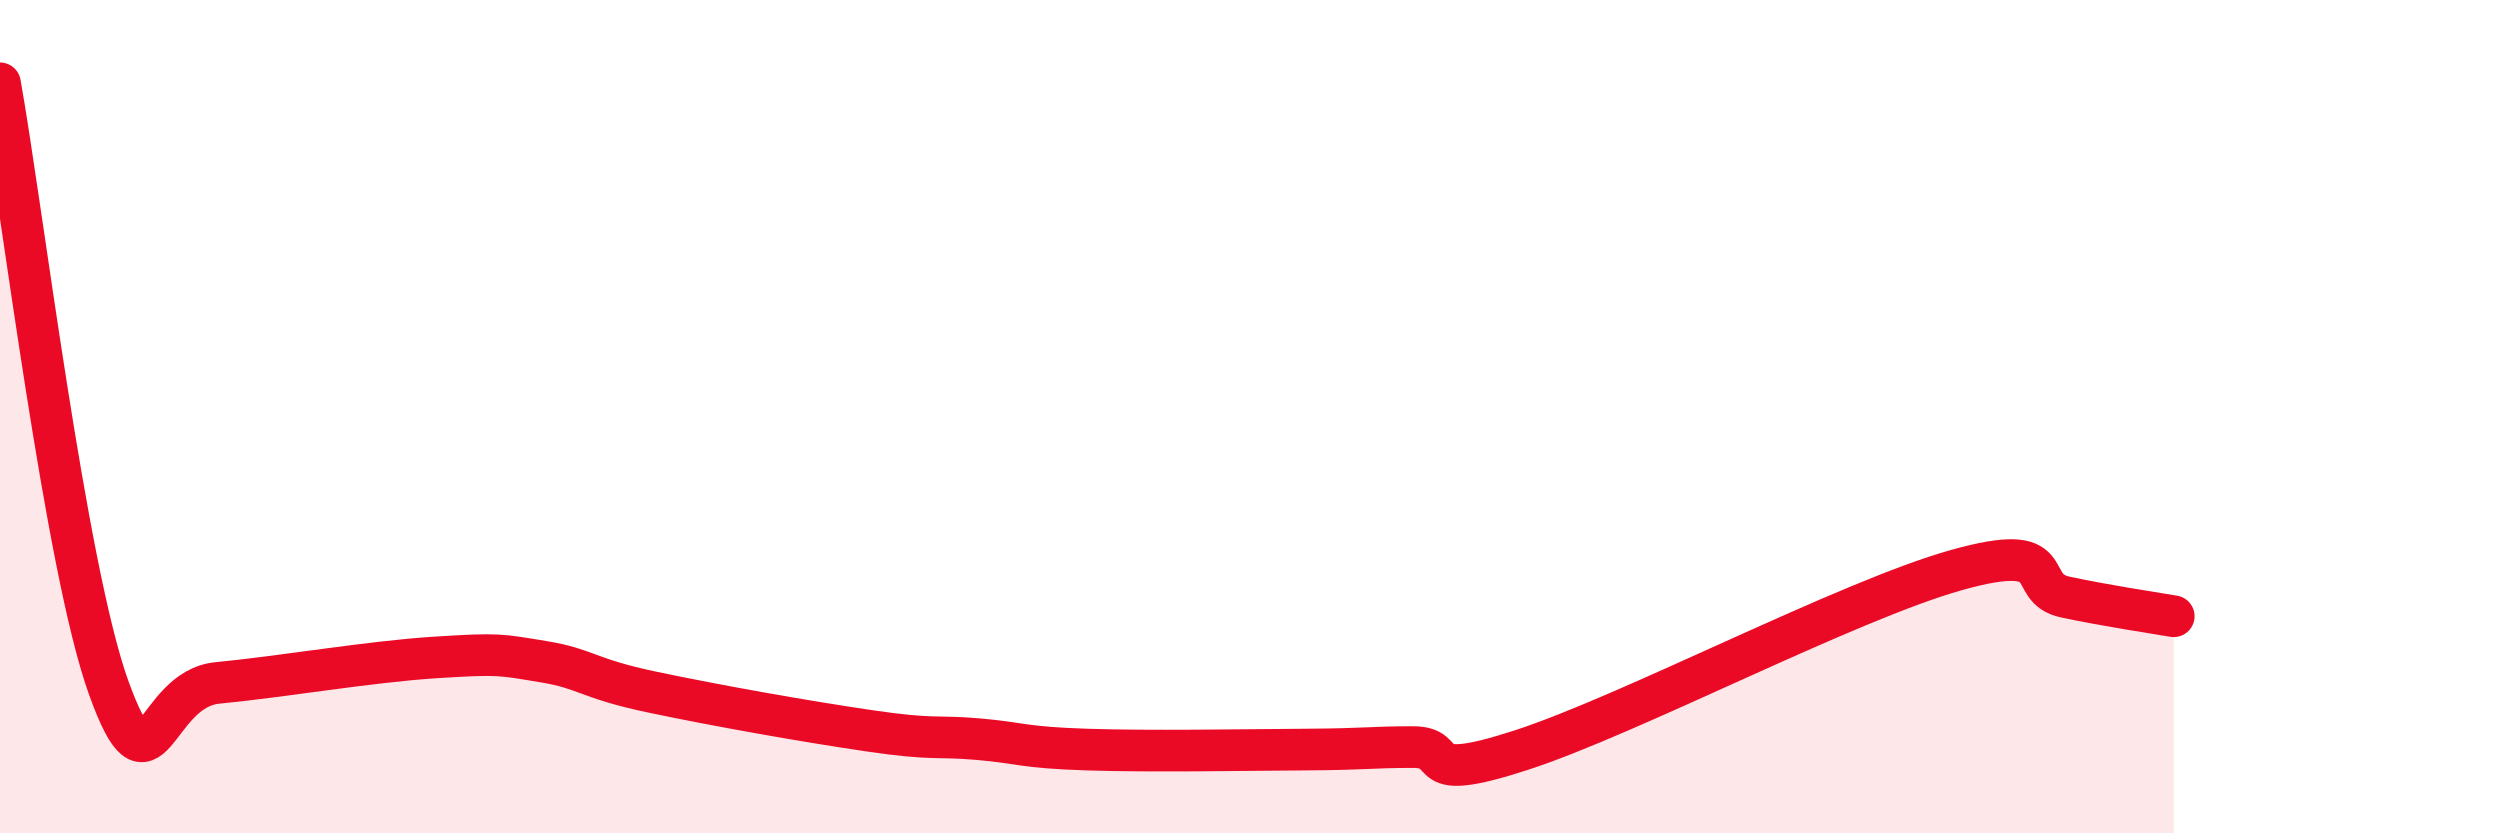
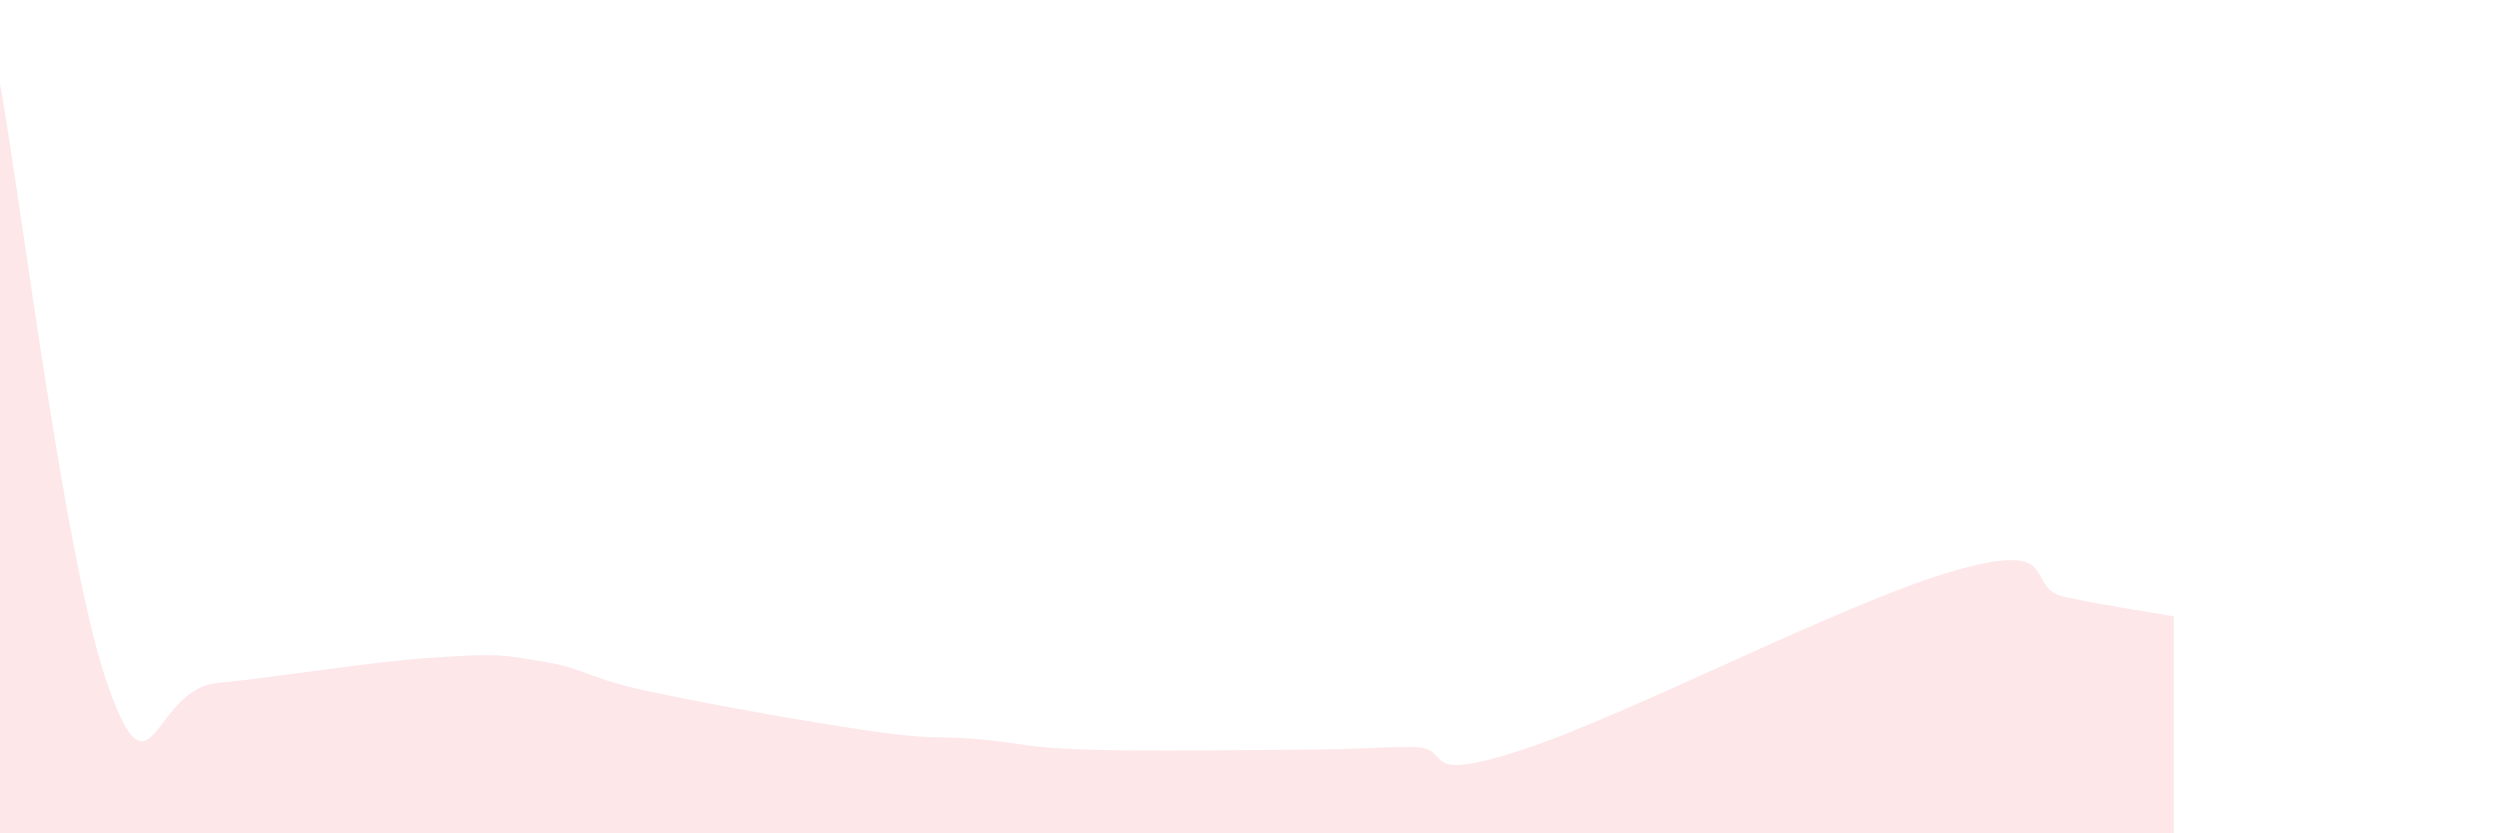
<svg xmlns="http://www.w3.org/2000/svg" width="60" height="20" viewBox="0 0 60 20">
  <path d="M 0,2 C 0.52,4.9 1.57,13.63 2.61,16.51 C 3.65,19.39 3.66,16.54 5.22,16.39 C 6.78,16.24 8.87,15.88 10.43,15.78 C 11.99,15.68 12,15.71 13.04,15.88 C 14.08,16.05 14.08,16.28 15.65,16.61 C 17.22,16.94 19.3,17.31 20.87,17.54 C 22.44,17.77 22.44,17.65 23.48,17.74 C 24.52,17.83 24.53,17.94 26.09,17.99 C 27.65,18.04 29.74,18 31.3,17.99 C 32.86,17.98 32.87,17.93 33.91,17.93 C 34.95,17.93 33.91,18.85 36.52,18 C 39.13,17.15 44.35,14.41 46.96,13.68 C 49.57,12.95 48.53,14.11 49.57,14.33 C 50.61,14.55 51.65,14.7 52.17,14.79L52.17 20L0 20Z" fill="#EB0A25" opacity="0.1" stroke-linecap="round" stroke-linejoin="round" />
-   <path d="M 0,2 C 0.52,4.9 1.57,13.63 2.61,16.51 C 3.65,19.39 3.66,16.54 5.22,16.39 C 6.78,16.24 8.87,15.88 10.43,15.78 C 11.99,15.68 12,15.71 13.04,15.88 C 14.08,16.05 14.08,16.28 15.65,16.61 C 17.22,16.94 19.3,17.31 20.87,17.54 C 22.44,17.77 22.44,17.65 23.48,17.74 C 24.52,17.83 24.53,17.94 26.09,17.99 C 27.65,18.04 29.74,18 31.3,17.99 C 32.86,17.98 32.87,17.93 33.91,17.93 C 34.95,17.93 33.91,18.85 36.52,18 C 39.13,17.15 44.35,14.41 46.96,13.68 C 49.57,12.95 48.53,14.11 49.57,14.33 C 50.61,14.55 51.65,14.7 52.17,14.79" stroke="#EB0A25" stroke-width="1" fill="none" stroke-linecap="round" stroke-linejoin="round" />
</svg>